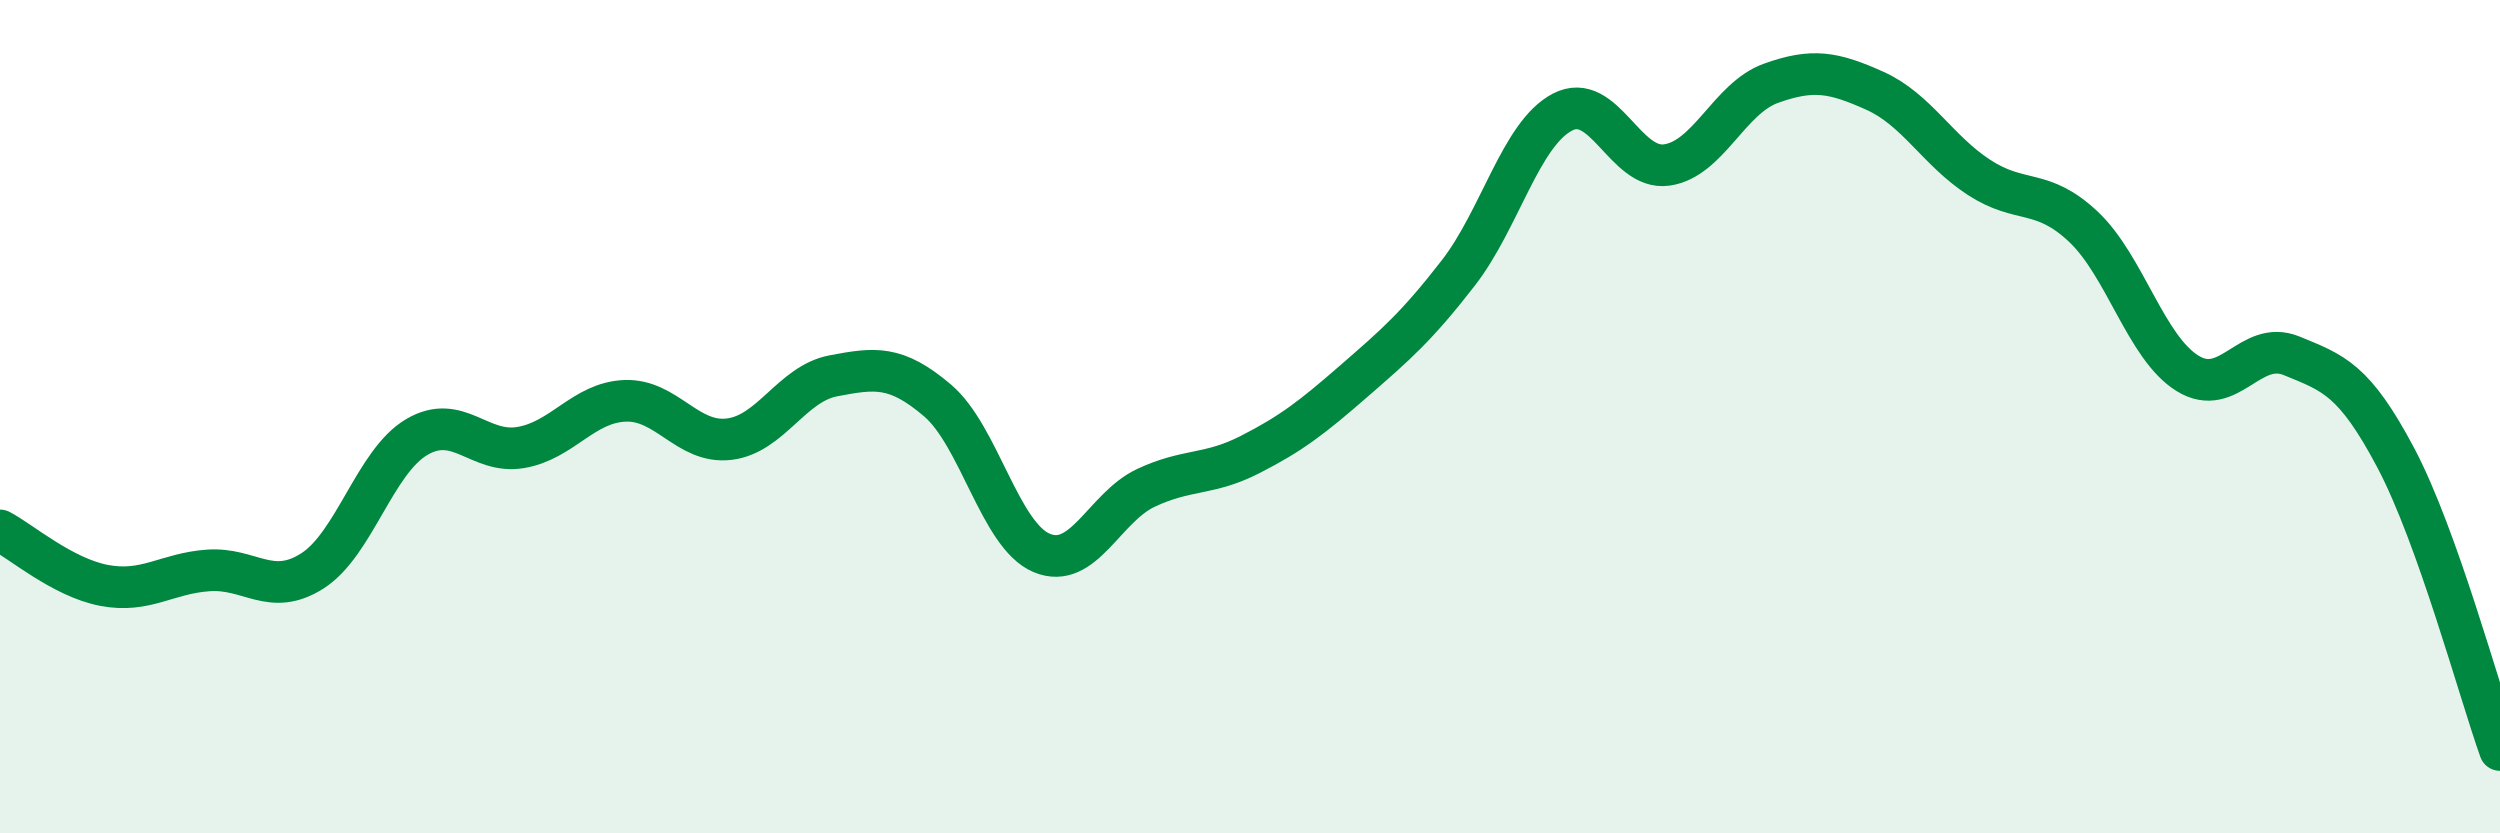
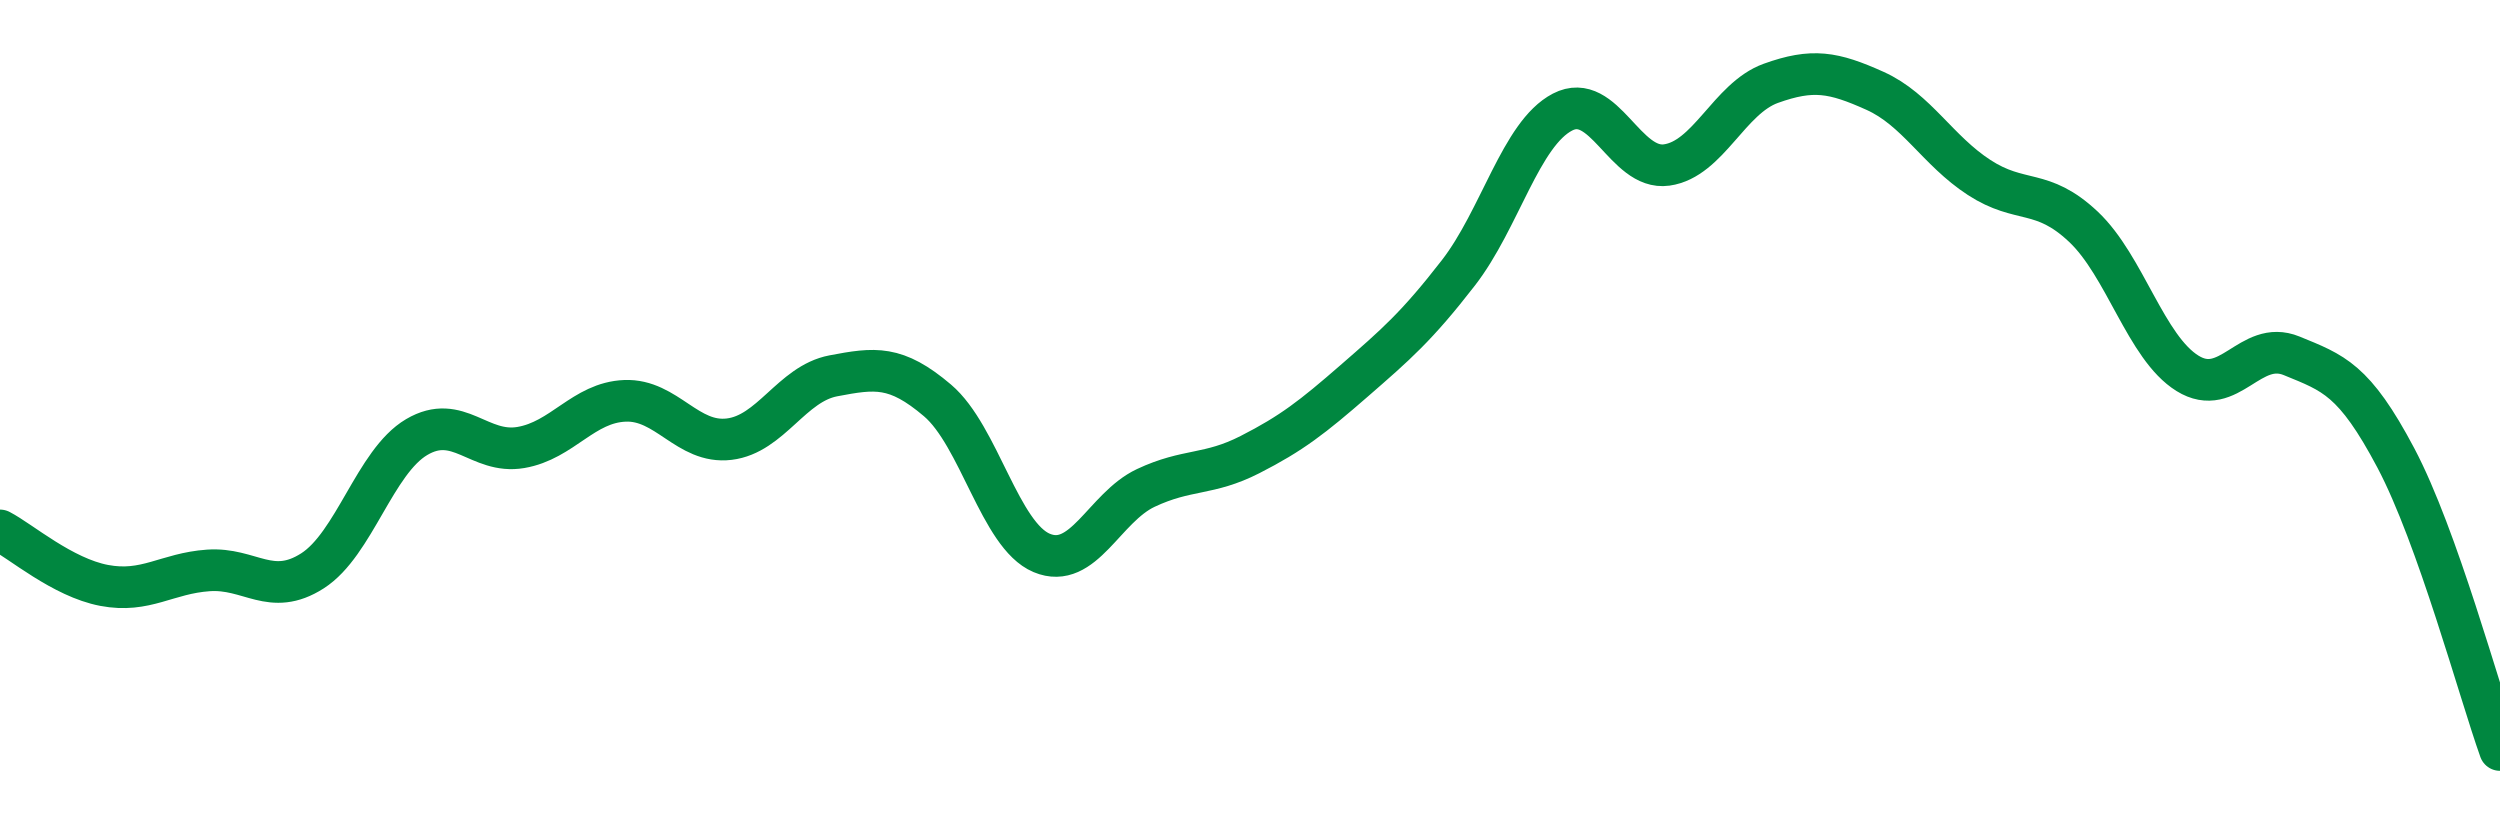
<svg xmlns="http://www.w3.org/2000/svg" width="60" height="20" viewBox="0 0 60 20">
-   <path d="M 0,12.73 C 0.5,12.99 1.5,13.86 2.5,14.05 C 3.5,14.24 4,13.76 5,13.69 C 6,13.62 6.5,14.34 7.5,13.7 C 8.5,13.06 9,11.08 10,10.49 C 11,9.9 11.5,10.91 12.5,10.74 C 13.5,10.57 14,9.66 15,9.62 C 16,9.58 16.5,10.66 17.5,10.54 C 18.5,10.42 19,9.21 20,9.02 C 21,8.83 21.5,8.76 22.5,9.61 C 23.5,10.46 24,12.85 25,13.27 C 26,13.69 26.5,12.18 27.5,11.71 C 28.5,11.24 29,11.42 30,10.91 C 31,10.4 31.5,10.01 32.5,9.14 C 33.5,8.27 34,7.84 35,6.55 C 36,5.26 36.5,3.21 37.5,2.69 C 38.5,2.17 39,4.1 40,3.96 C 41,3.82 41.5,2.36 42.5,2 C 43.5,1.64 44,1.73 45,2.18 C 46,2.63 46.5,3.61 47.5,4.26 C 48.5,4.91 49,4.5 50,5.44 C 51,6.38 51.5,8.34 52.5,8.96 C 53.5,9.58 54,8.13 55,8.54 C 56,8.95 56.5,9.1 57.5,10.99 C 58.5,12.88 59.5,16.6 60,18L60 20L0 20Z" fill="#008740" opacity="0.1" stroke-linecap="round" stroke-linejoin="round" />
  <path d="M 0,12.73 C 0.5,12.99 1.5,13.86 2.5,14.05 C 3.5,14.24 4,13.76 5,13.69 C 6,13.62 6.5,14.34 7.5,13.7 C 8.5,13.06 9,11.08 10,10.49 C 11,9.9 11.5,10.91 12.5,10.74 C 13.5,10.57 14,9.66 15,9.62 C 16,9.58 16.5,10.66 17.5,10.54 C 18.5,10.42 19,9.21 20,9.02 C 21,8.83 21.5,8.76 22.5,9.61 C 23.5,10.46 24,12.85 25,13.27 C 26,13.69 26.5,12.18 27.5,11.71 C 28.5,11.24 29,11.42 30,10.91 C 31,10.4 31.5,10.01 32.5,9.14 C 33.5,8.27 34,7.84 35,6.55 C 36,5.26 36.5,3.21 37.5,2.69 C 38.5,2.17 39,4.1 40,3.96 C 41,3.82 41.5,2.36 42.5,2 C 43.5,1.64 44,1.73 45,2.18 C 46,2.63 46.5,3.61 47.5,4.26 C 48.5,4.91 49,4.5 50,5.44 C 51,6.38 51.5,8.34 52.5,8.96 C 53.5,9.58 54,8.13 55,8.54 C 56,8.95 56.5,9.1 57.5,10.99 C 58.5,12.88 59.5,16.6 60,18" stroke="#008740" stroke-width="1" fill="none" stroke-linecap="round" stroke-linejoin="round" />
</svg>